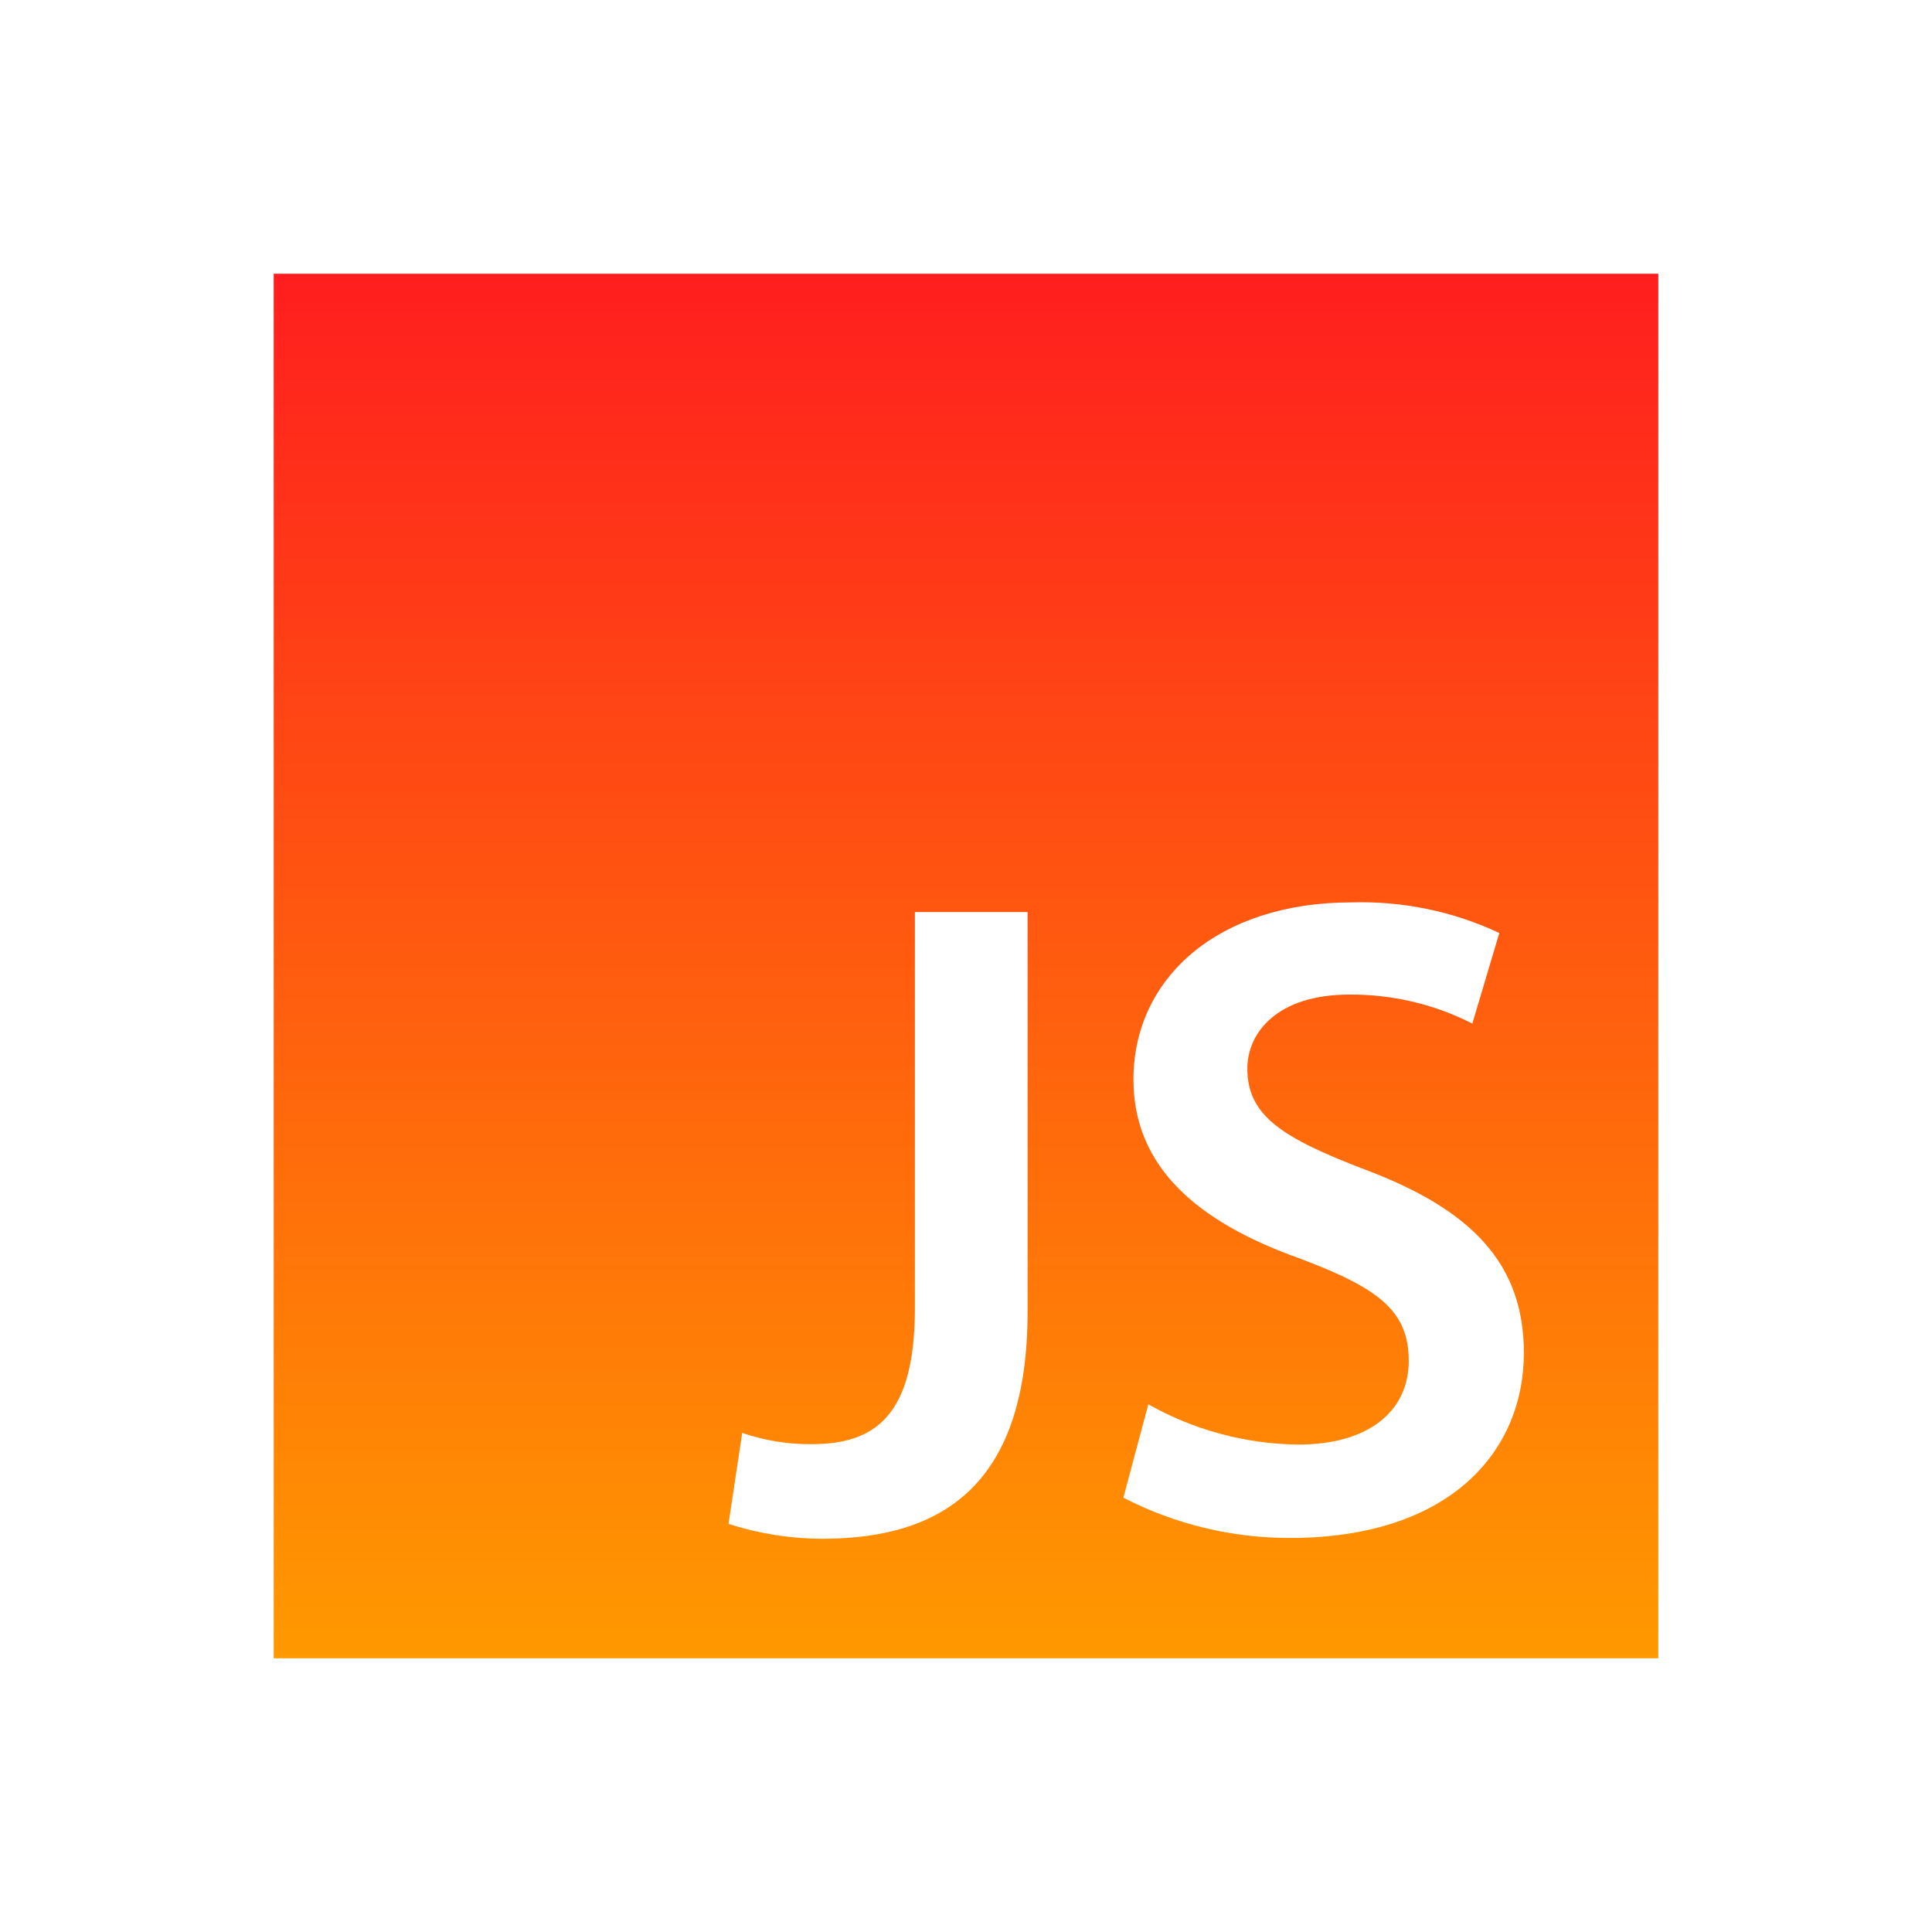
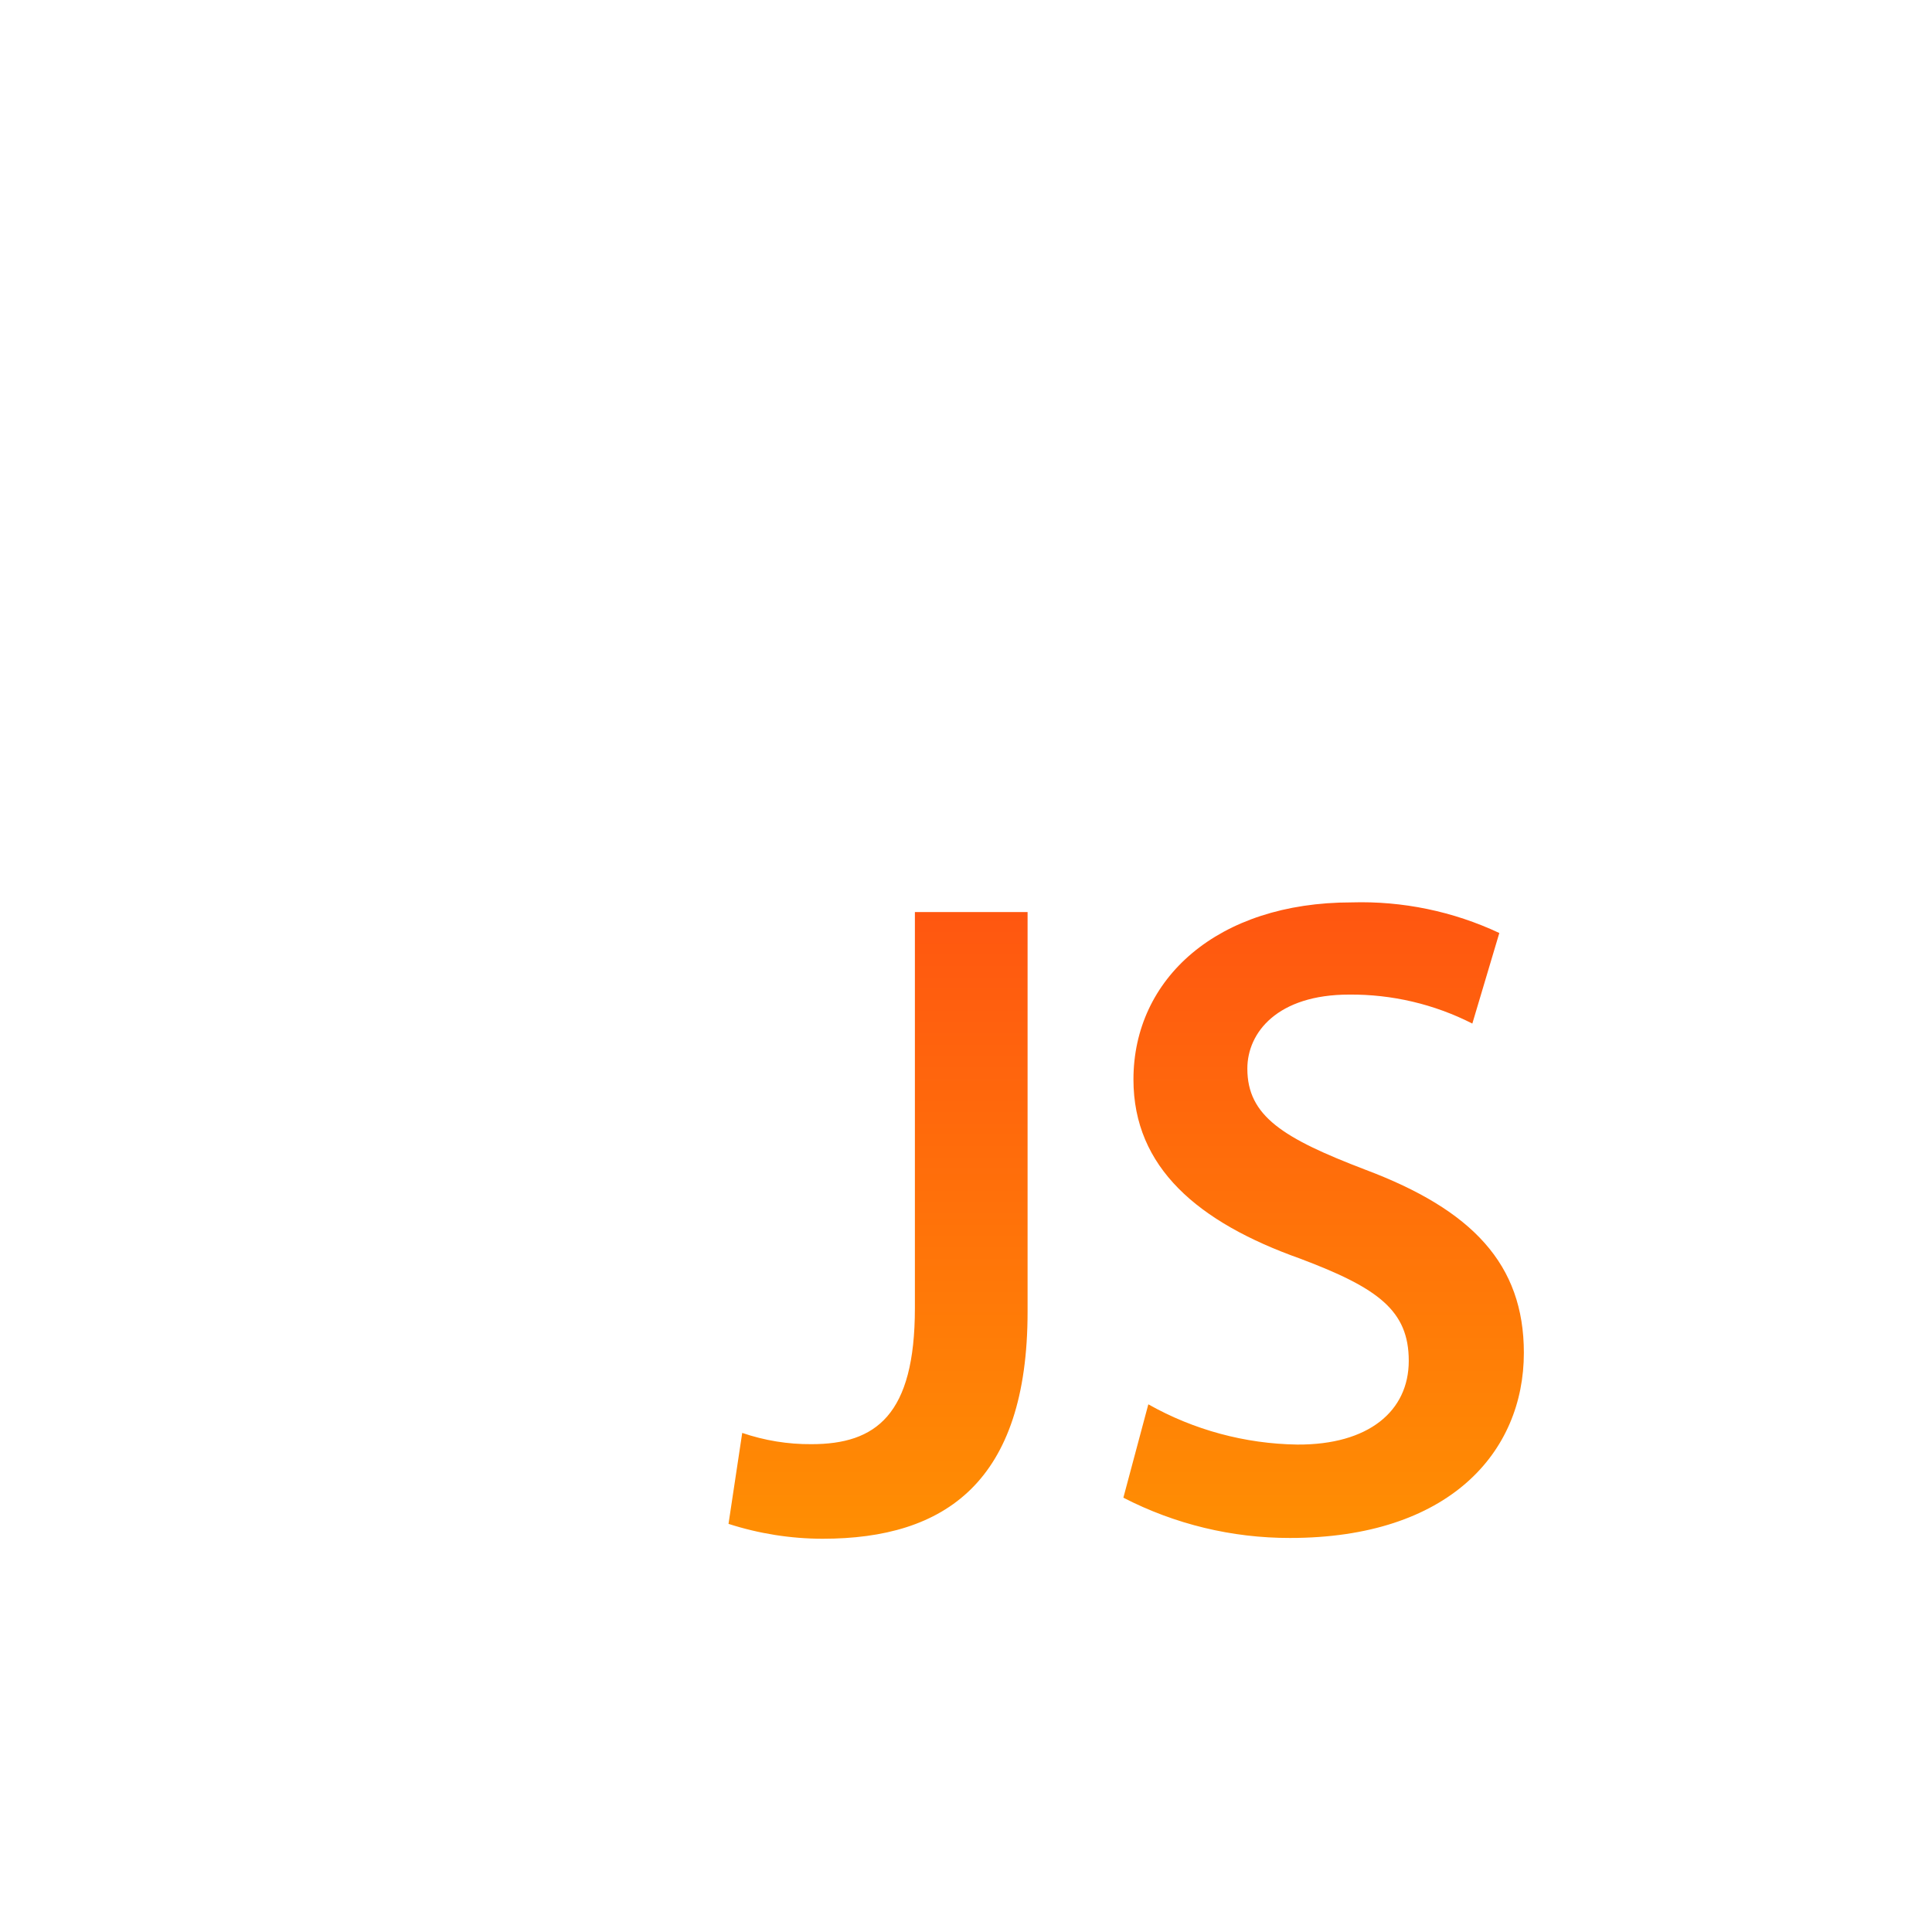
<svg xmlns="http://www.w3.org/2000/svg" width="64" height="64" viewBox="0 0 64 64" fill="none">
-   <path d="M9.067 9.067V54.933H54.933V9.067H9.067ZM34.04 43.453C34.04 49.093 31.307 50.973 27.253 50.973C26.194 50.972 25.141 50.805 24.133 50.48L24.587 47.467C25.325 47.719 26.1 47.846 26.88 47.84C29.013 47.84 30.307 46.88 30.307 43.333V30.213H34.04V43.453ZM42.733 50.947C40.813 50.95 38.92 50.493 37.213 49.613L38.04 46.52C39.547 47.37 41.243 47.828 42.973 47.853C45.333 47.867 46.667 46.747 46.667 45.08C46.667 43.413 45.653 42.667 43.067 41.693C39.693 40.493 37.547 38.68 37.547 35.76C37.547 32.413 40.333 29.893 44.773 29.893C46.461 29.842 48.138 30.189 49.667 30.907L48.773 33.907C47.51 33.264 46.111 32.935 44.693 32.947C42.32 32.947 41.32 34.2 41.32 35.4C41.32 36.973 42.507 37.707 45.227 38.747C48.773 40.08 50.48 41.88 50.48 44.813C50.48 48.107 48 50.947 42.733 50.947Z" fill="url(#paint0_linear_20_89)" />
+   <path d="M9.067 9.067V54.933V9.067H9.067ZM34.04 43.453C34.04 49.093 31.307 50.973 27.253 50.973C26.194 50.972 25.141 50.805 24.133 50.48L24.587 47.467C25.325 47.719 26.1 47.846 26.88 47.84C29.013 47.84 30.307 46.88 30.307 43.333V30.213H34.04V43.453ZM42.733 50.947C40.813 50.95 38.92 50.493 37.213 49.613L38.04 46.52C39.547 47.37 41.243 47.828 42.973 47.853C45.333 47.867 46.667 46.747 46.667 45.08C46.667 43.413 45.653 42.667 43.067 41.693C39.693 40.493 37.547 38.68 37.547 35.76C37.547 32.413 40.333 29.893 44.773 29.893C46.461 29.842 48.138 30.189 49.667 30.907L48.773 33.907C47.51 33.264 46.111 32.935 44.693 32.947C42.32 32.947 41.32 34.2 41.32 35.4C41.32 36.973 42.507 37.707 45.227 38.747C48.773 40.08 50.48 41.88 50.48 44.813C50.48 48.107 48 50.947 42.733 50.947Z" fill="url(#paint0_linear_20_89)" />
  <defs>
    <linearGradient id="paint0_linear_20_89" x1="32" y1="9.067" x2="32" y2="54.933" gradientUnits="userSpaceOnUse">
      <stop stop-color="#FF1E1E" />
      <stop offset="1" stop-color="#FF9900" />
    </linearGradient>
  </defs>
</svg>